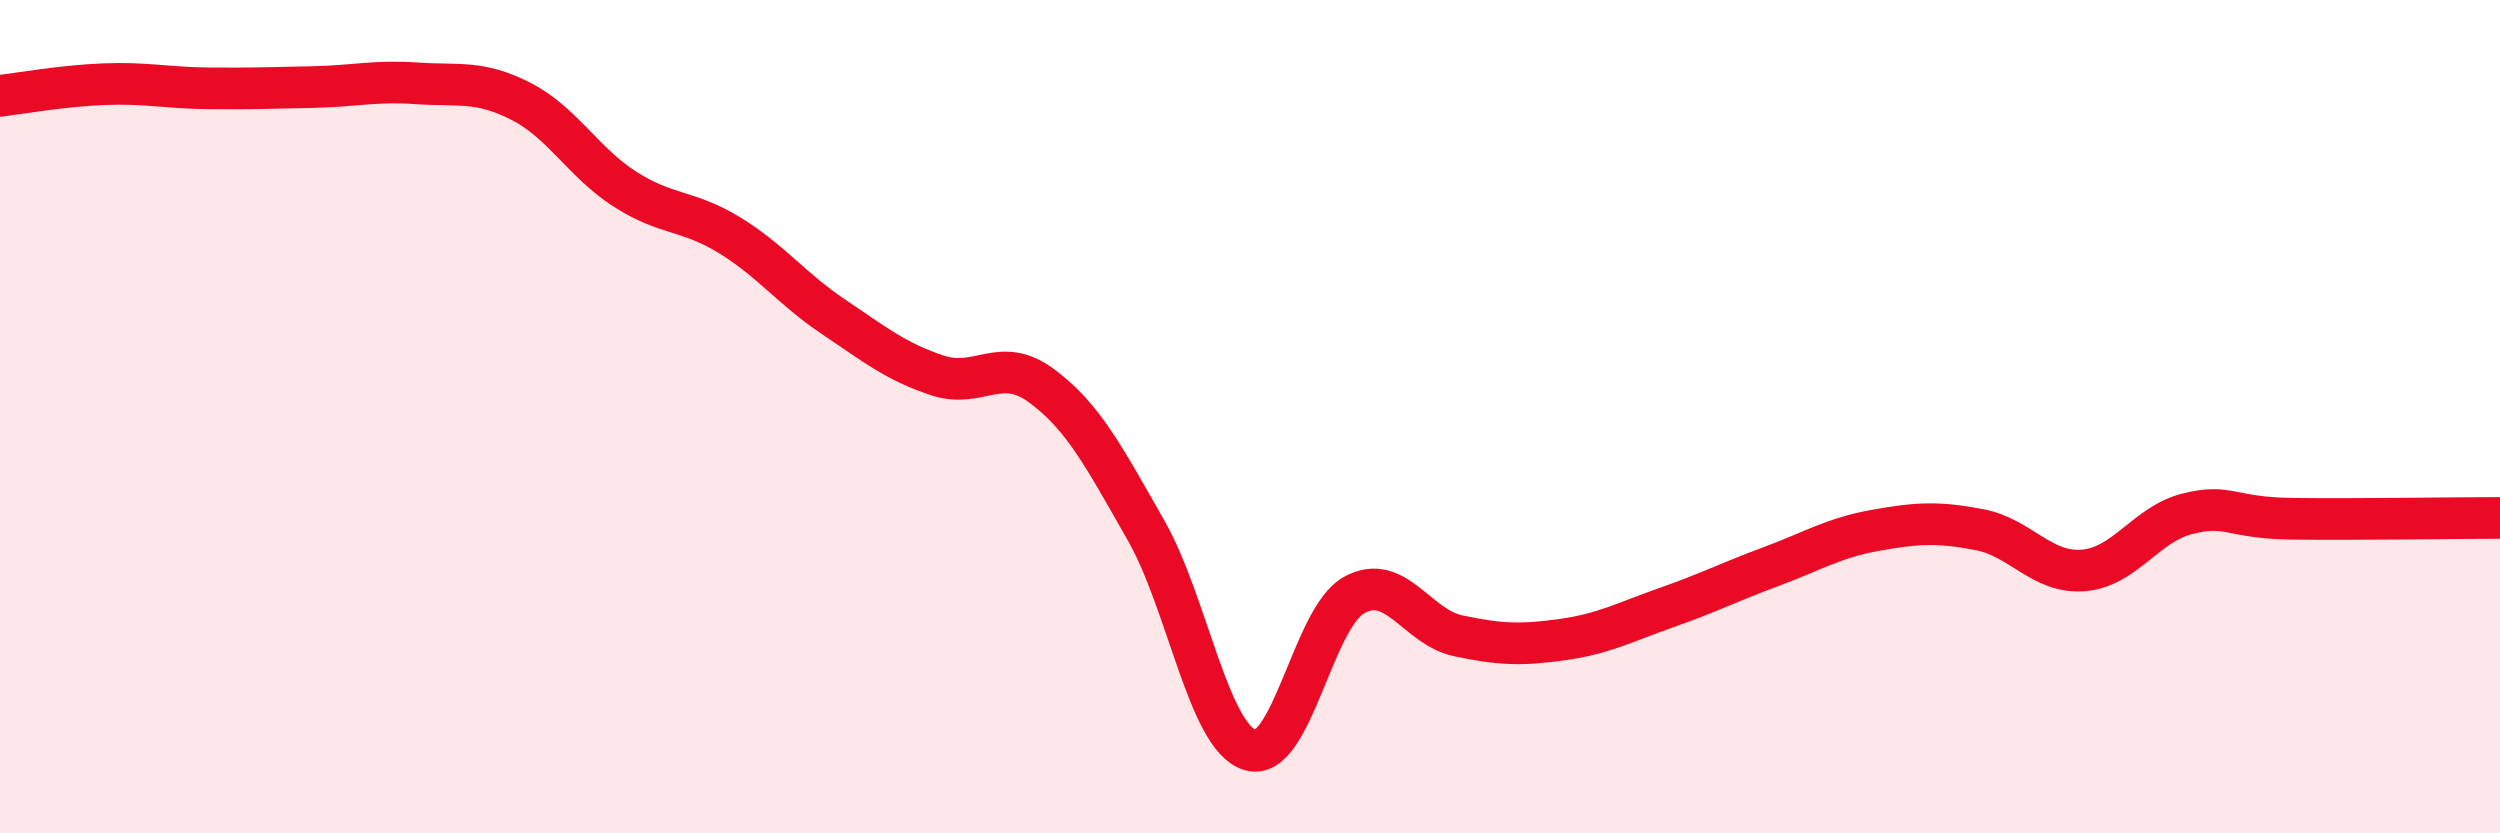
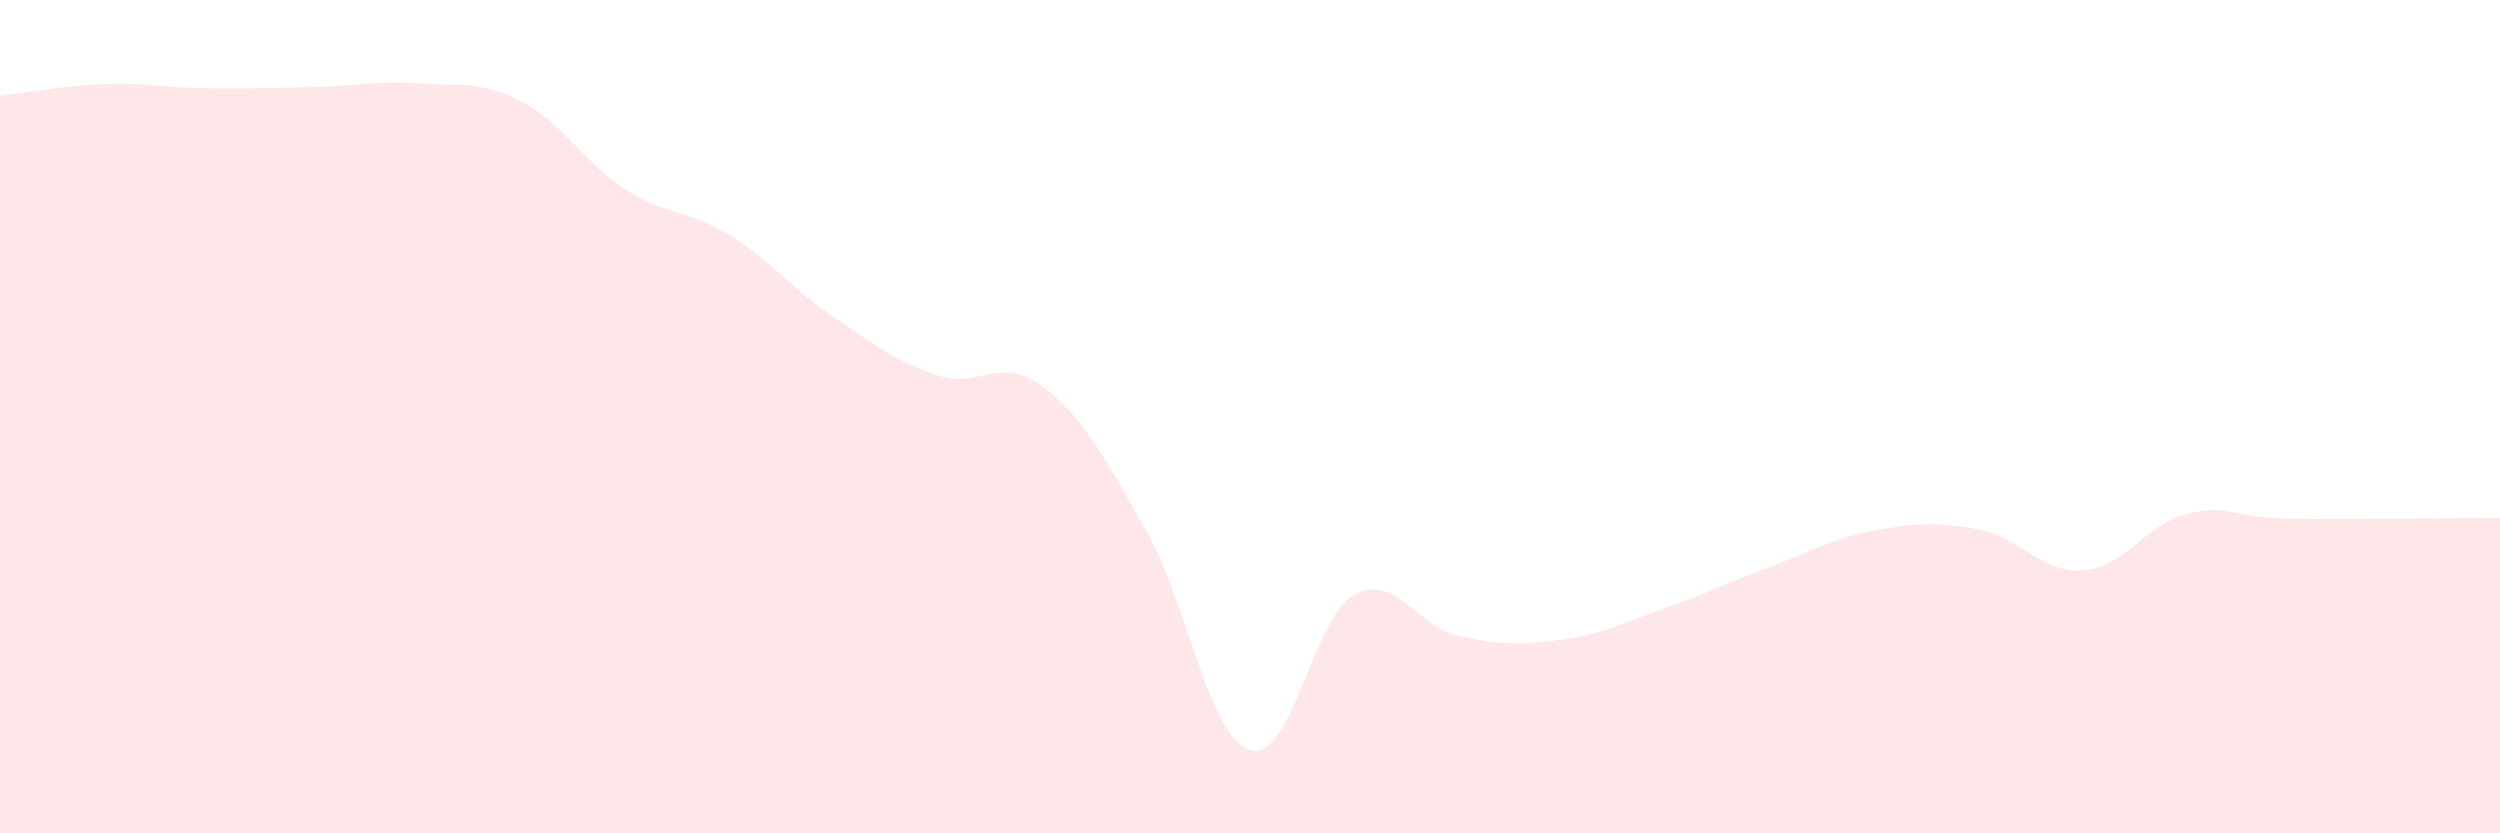
<svg xmlns="http://www.w3.org/2000/svg" width="60" height="20" viewBox="0 0 60 20">
  <path d="M 0,2.3 C 0.5,2.24 1.5,2.06 2.5,2.02 C 3.5,1.98 4,2.11 5,2.12 C 6,2.13 6.5,2.11 7.5,2.09 C 8.5,2.07 9,1.93 10,2 C 11,2.07 11.5,1.92 12.5,2.43 C 13.5,2.94 14,3.9 15,4.54 C 16,5.18 16.5,5.03 17.5,5.64 C 18.5,6.25 19,6.93 20,7.6 C 21,8.27 21.5,8.68 22.5,9.01 C 23.5,9.34 24,8.52 25,9.26 C 26,10 26.5,10.97 27.5,12.72 C 28.5,14.47 29,17.69 30,18 C 31,18.31 31.5,14.83 32.5,14.28 C 33.5,13.73 34,15.05 35,15.26 C 36,15.47 36.5,15.49 37.5,15.35 C 38.5,15.21 39,14.93 40,14.58 C 41,14.23 41.5,13.97 42.5,13.6 C 43.5,13.23 44,12.91 45,12.73 C 46,12.55 46.5,12.52 47.5,12.71 C 48.5,12.9 49,13.77 50,13.69 C 51,13.61 51.5,12.58 52.5,12.33 C 53.5,12.08 53.5,12.43 55,12.45 C 56.5,12.47 59,12.43 60,12.43L60 20L0 20Z" fill="#EB0A25" opacity="0.1" stroke-linecap="round" stroke-linejoin="round" />
-   <path d="M 0,2.3 C 0.5,2.24 1.5,2.06 2.5,2.02 C 3.5,1.98 4,2.11 5,2.12 C 6,2.13 6.5,2.11 7.5,2.09 C 8.5,2.07 9,1.93 10,2 C 11,2.07 11.5,1.92 12.5,2.43 C 13.5,2.94 14,3.9 15,4.54 C 16,5.18 16.5,5.03 17.5,5.64 C 18.5,6.25 19,6.93 20,7.6 C 21,8.27 21.5,8.68 22.5,9.01 C 23.5,9.34 24,8.52 25,9.26 C 26,10 26.5,10.97 27.5,12.72 C 28.5,14.47 29,17.69 30,18 C 31,18.31 31.5,14.83 32.5,14.28 C 33.5,13.73 34,15.05 35,15.26 C 36,15.47 36.5,15.49 37.5,15.35 C 38.5,15.21 39,14.93 40,14.58 C 41,14.23 41.5,13.97 42.5,13.6 C 43.5,13.23 44,12.91 45,12.73 C 46,12.55 46.5,12.52 47.5,12.71 C 48.5,12.9 49,13.77 50,13.69 C 51,13.61 51.5,12.58 52.5,12.33 C 53.5,12.08 53.5,12.43 55,12.45 C 56.5,12.47 59,12.43 60,12.43" stroke="#EB0A25" stroke-width="1" fill="none" stroke-linecap="round" stroke-linejoin="round" />
</svg>